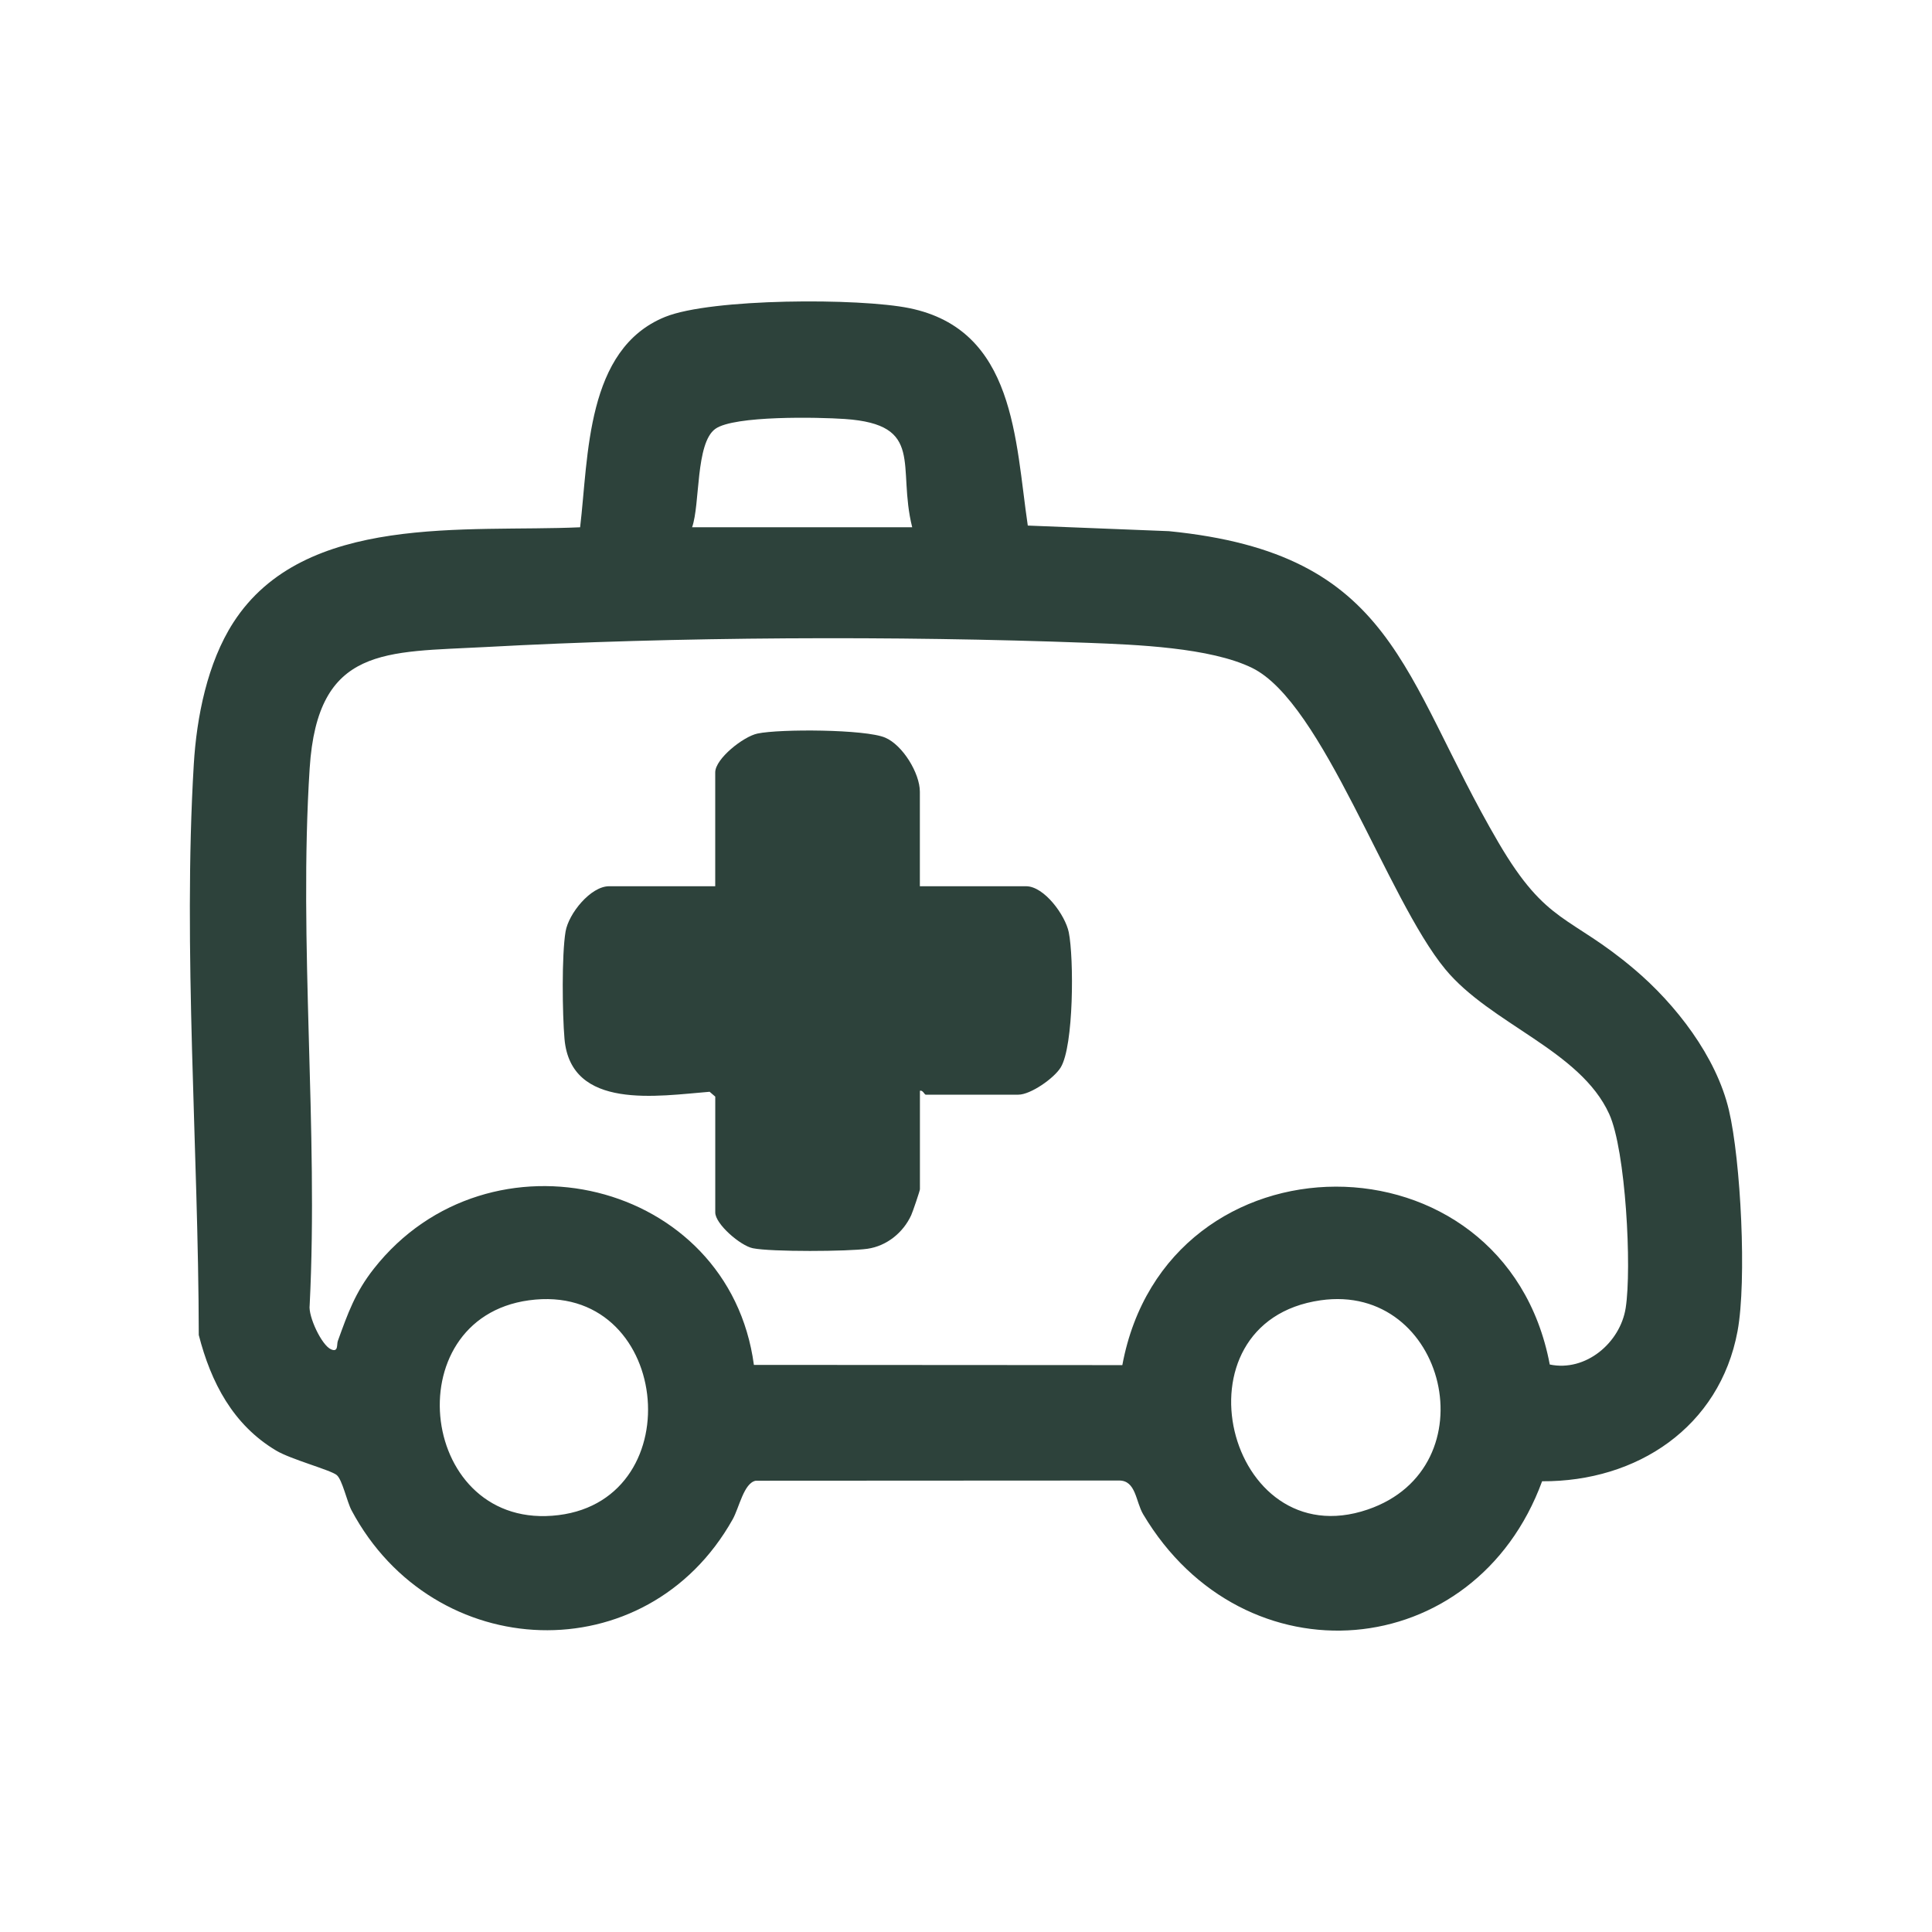
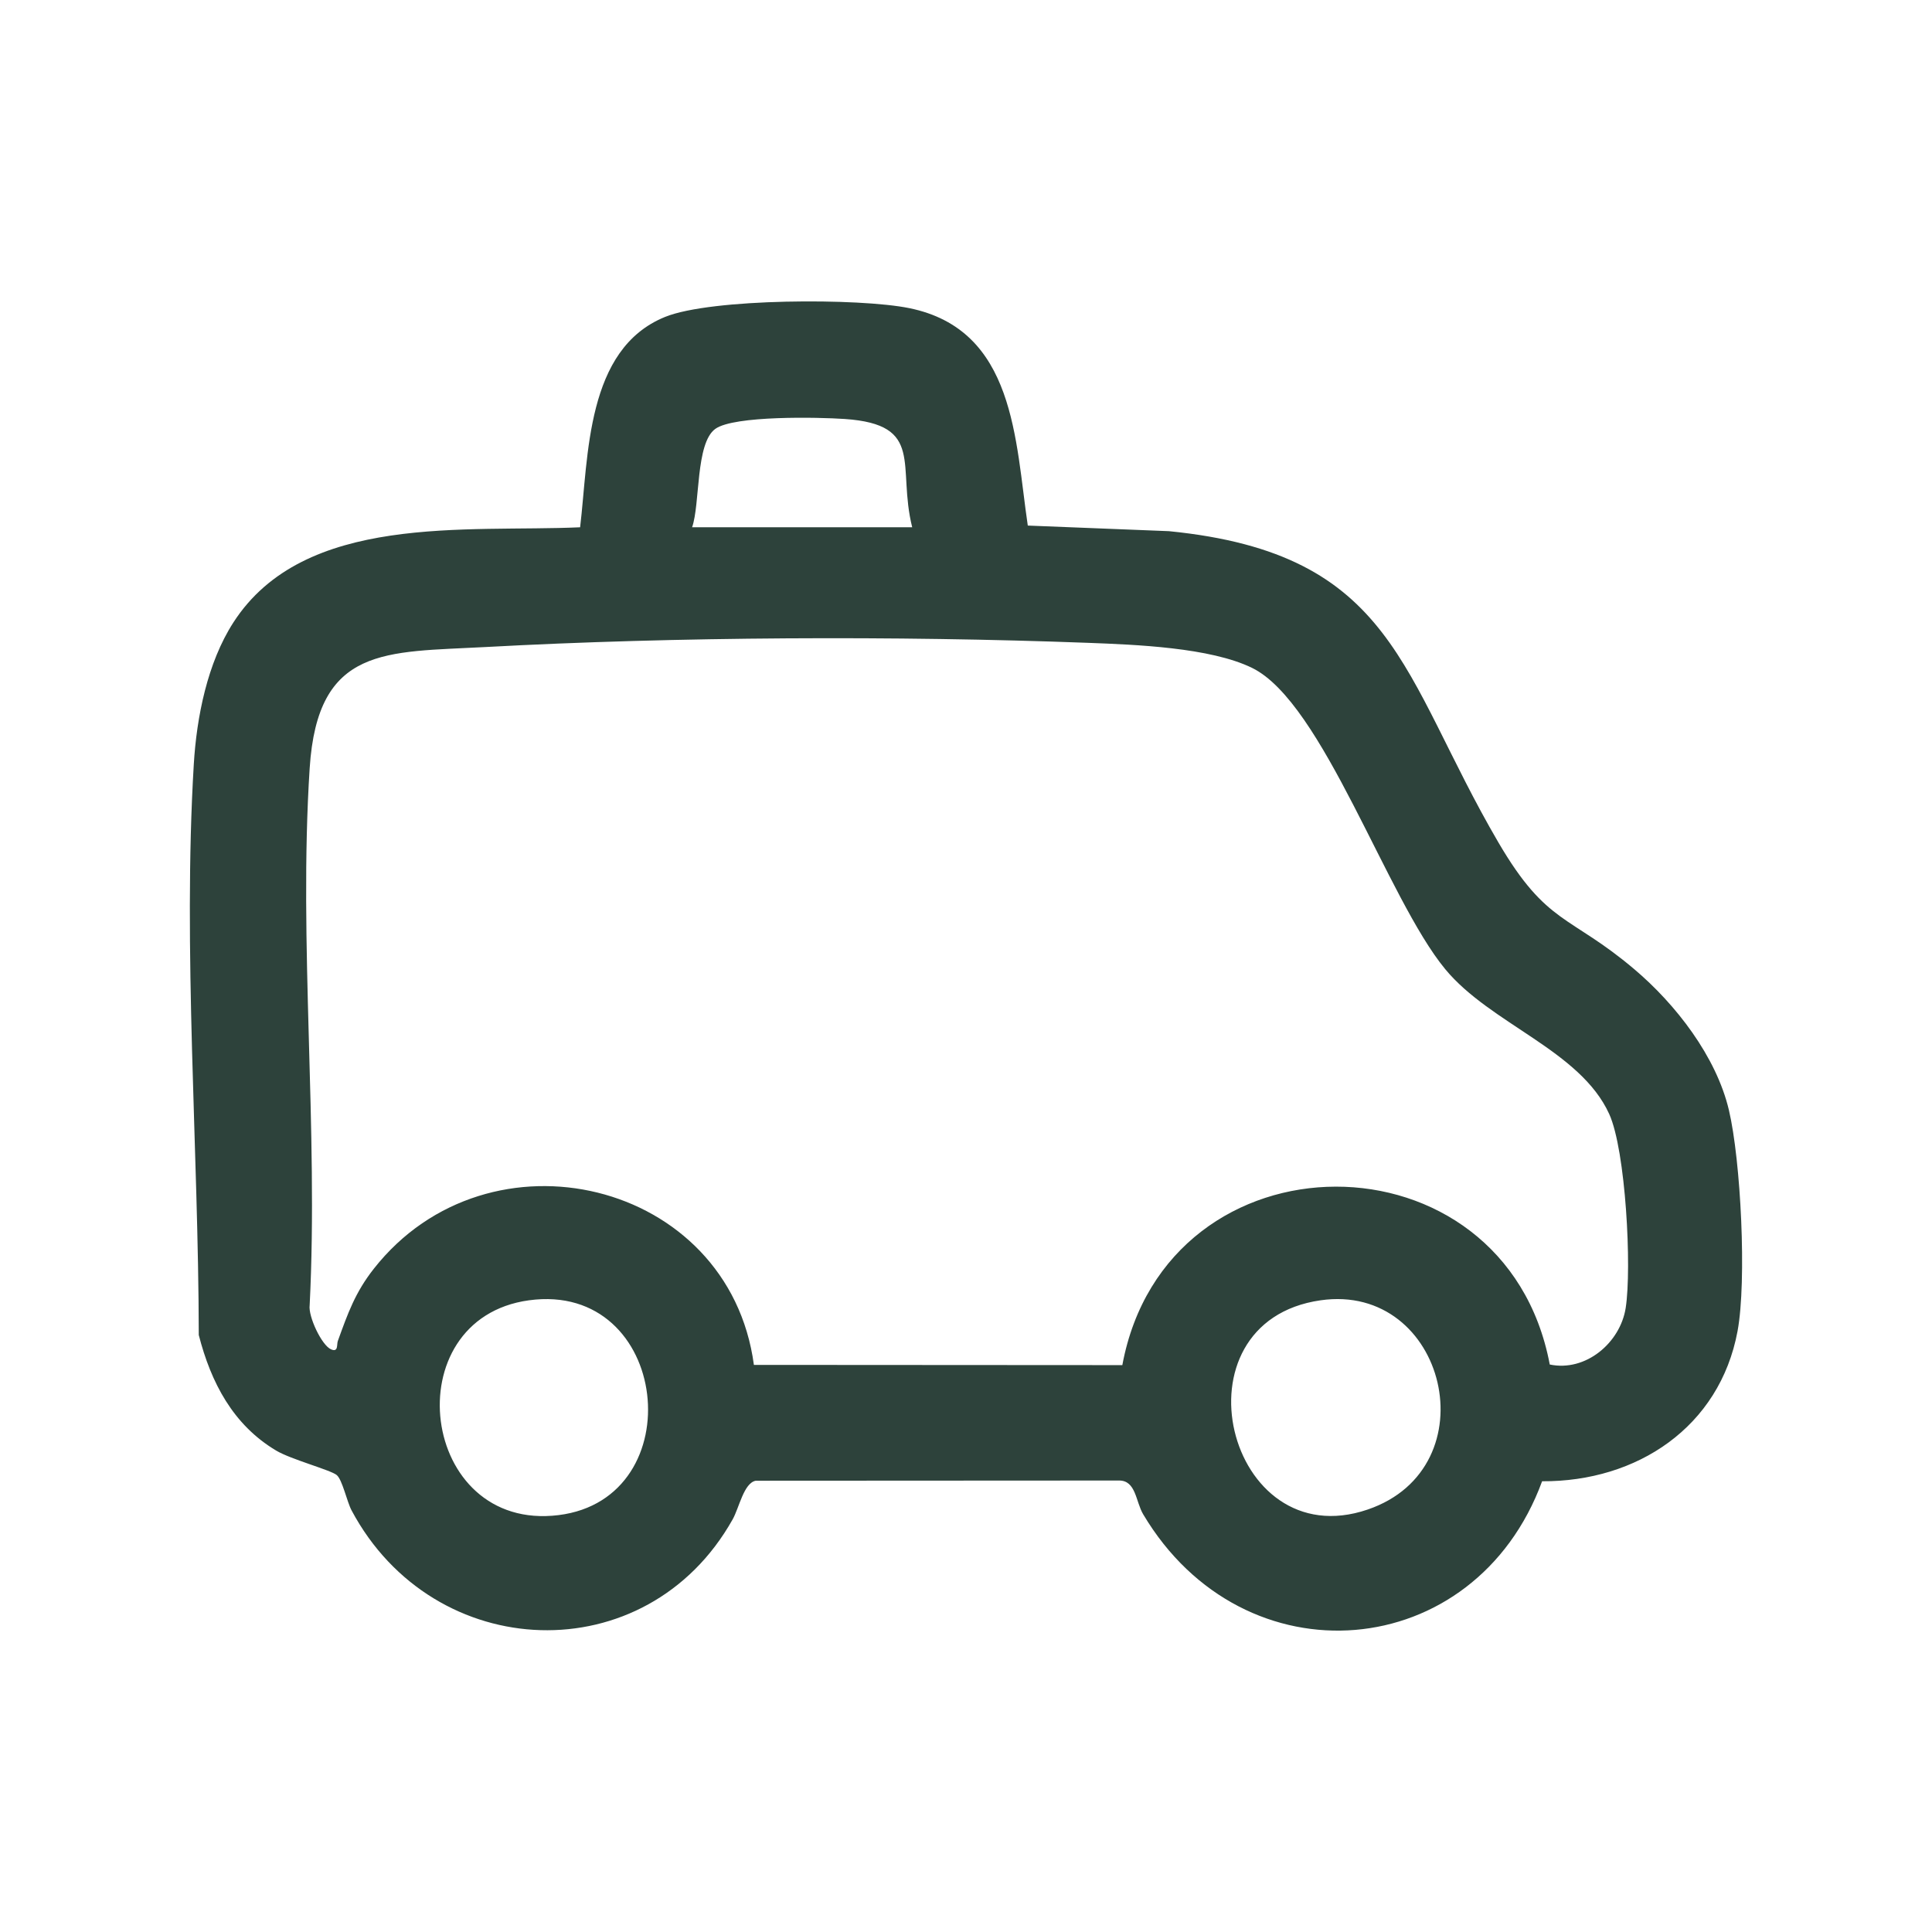
<svg xmlns="http://www.w3.org/2000/svg" width="60" height="60" viewBox="0 0 60 60" fill="none">
  <path d="M47.892 46.001C45.808 51.679 38.633 52.292 35.502 47.027C35.268 46.632 35.28 45.974 34.751 45.979L23.471 45.985C23.099 46.054 22.956 46.826 22.753 47.186C20.079 51.948 13.468 51.69 10.918 46.906C10.776 46.64 10.632 45.955 10.457 45.809C10.271 45.653 9.032 45.322 8.578 45.05C7.234 44.249 6.551 42.932 6.173 41.46C6.164 35.705 5.675 29.479 6.018 23.742C6.106 22.267 6.44 20.586 7.246 19.334C9.447 15.917 14.496 16.535 18.016 16.375C18.28 14.159 18.192 10.84 20.655 9.842C22.09 9.26 26.691 9.253 28.241 9.57C31.532 10.243 31.526 13.67 31.919 16.322L36.303 16.496C43.348 17.195 43.5 20.976 46.536 26.166C48.045 28.744 48.745 28.398 50.755 30.1C52.041 31.188 53.3 32.81 53.693 34.476C54.063 36.041 54.251 39.778 53.961 41.34C53.406 44.32 50.837 46.019 47.891 46.002L47.892 46.001ZM28.329 16.374C27.852 14.466 28.741 13.184 26.236 13.012C25.427 12.956 22.796 12.9 22.215 13.319C21.596 13.765 21.747 15.655 21.494 16.374H28.329ZM48.129 42.376C49.248 42.611 50.318 41.699 50.487 40.621C50.681 39.382 50.49 35.725 49.975 34.596C49.073 32.615 46.291 31.805 44.882 30.097C43.074 27.908 41.088 21.824 38.888 20.744C37.588 20.106 35.258 20.02 33.791 19.964C27.856 19.741 20.995 19.772 15.083 20.094C11.977 20.263 9.862 20.047 9.617 23.861C9.268 29.282 9.892 35.074 9.617 40.534C9.568 40.883 9.992 41.784 10.283 41.906C10.515 42.004 10.451 41.756 10.492 41.644C10.804 40.783 11.03 40.138 11.61 39.401C15.177 34.867 22.64 36.638 23.413 42.388L34.855 42.395C36.226 35.018 46.737 34.998 48.129 42.376ZM16.428 40.382C12.227 40.957 13.02 47.591 17.348 47.053C21.522 46.535 20.812 39.782 16.428 40.382ZM41.011 40.382C36.316 41.056 38.097 48.374 42.475 46.88C46.301 45.576 44.916 39.822 41.011 40.382Z" fill="#2D423B" />
-   <path d="M28.569 27.523H31.866C32.429 27.523 33.085 28.424 33.192 28.955C33.353 29.75 33.35 32.486 32.94 33.152C32.734 33.487 32.007 33.996 31.626 33.996H28.748C28.712 33.996 28.656 33.845 28.569 33.876V36.934C28.569 36.977 28.344 37.643 28.297 37.742C28.047 38.282 27.538 38.696 26.939 38.782C26.34 38.867 23.957 38.882 23.38 38.765C22.994 38.687 22.213 38.014 22.213 37.654V34.057L22.038 33.906C20.443 34.033 17.725 34.493 17.531 32.263C17.464 31.494 17.442 29.658 17.564 28.931C17.658 28.37 18.345 27.523 18.915 27.523H22.212V23.987C22.212 23.563 23.086 22.873 23.525 22.781C24.22 22.634 26.873 22.646 27.488 22.907C28.036 23.138 28.567 24.017 28.567 24.586V27.523H28.569Z" fill="#2D423B" />
</svg>